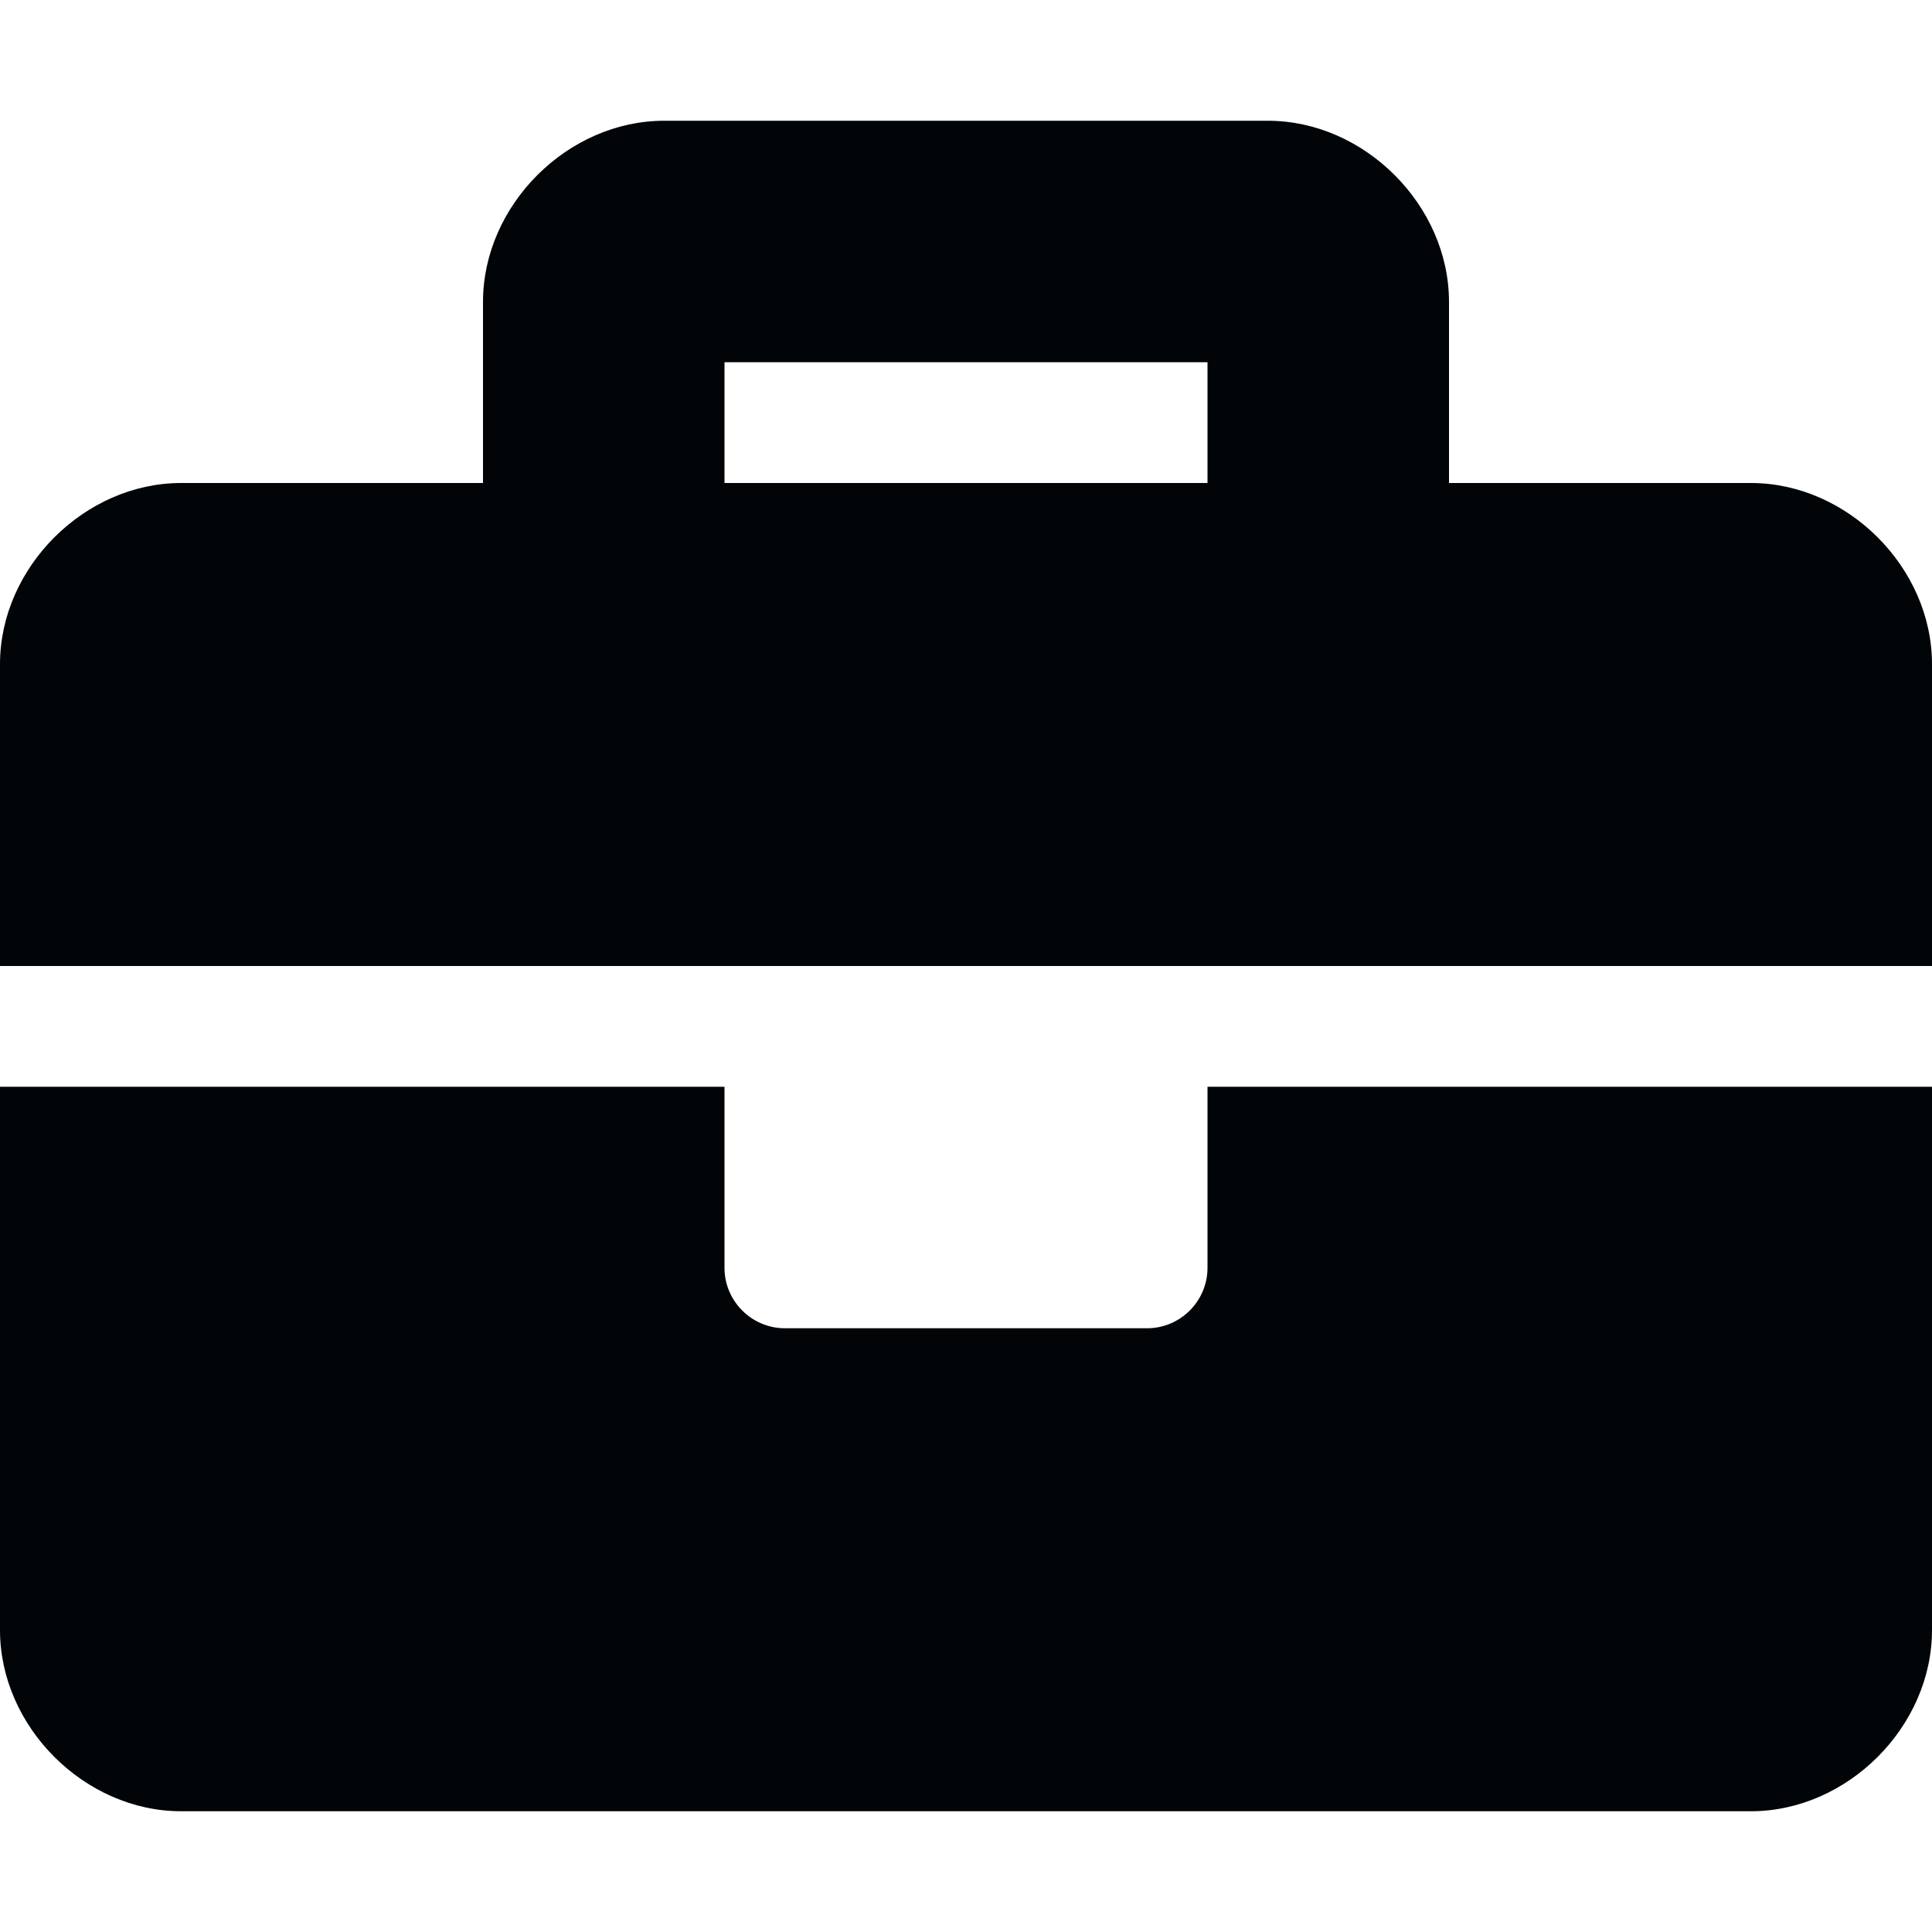
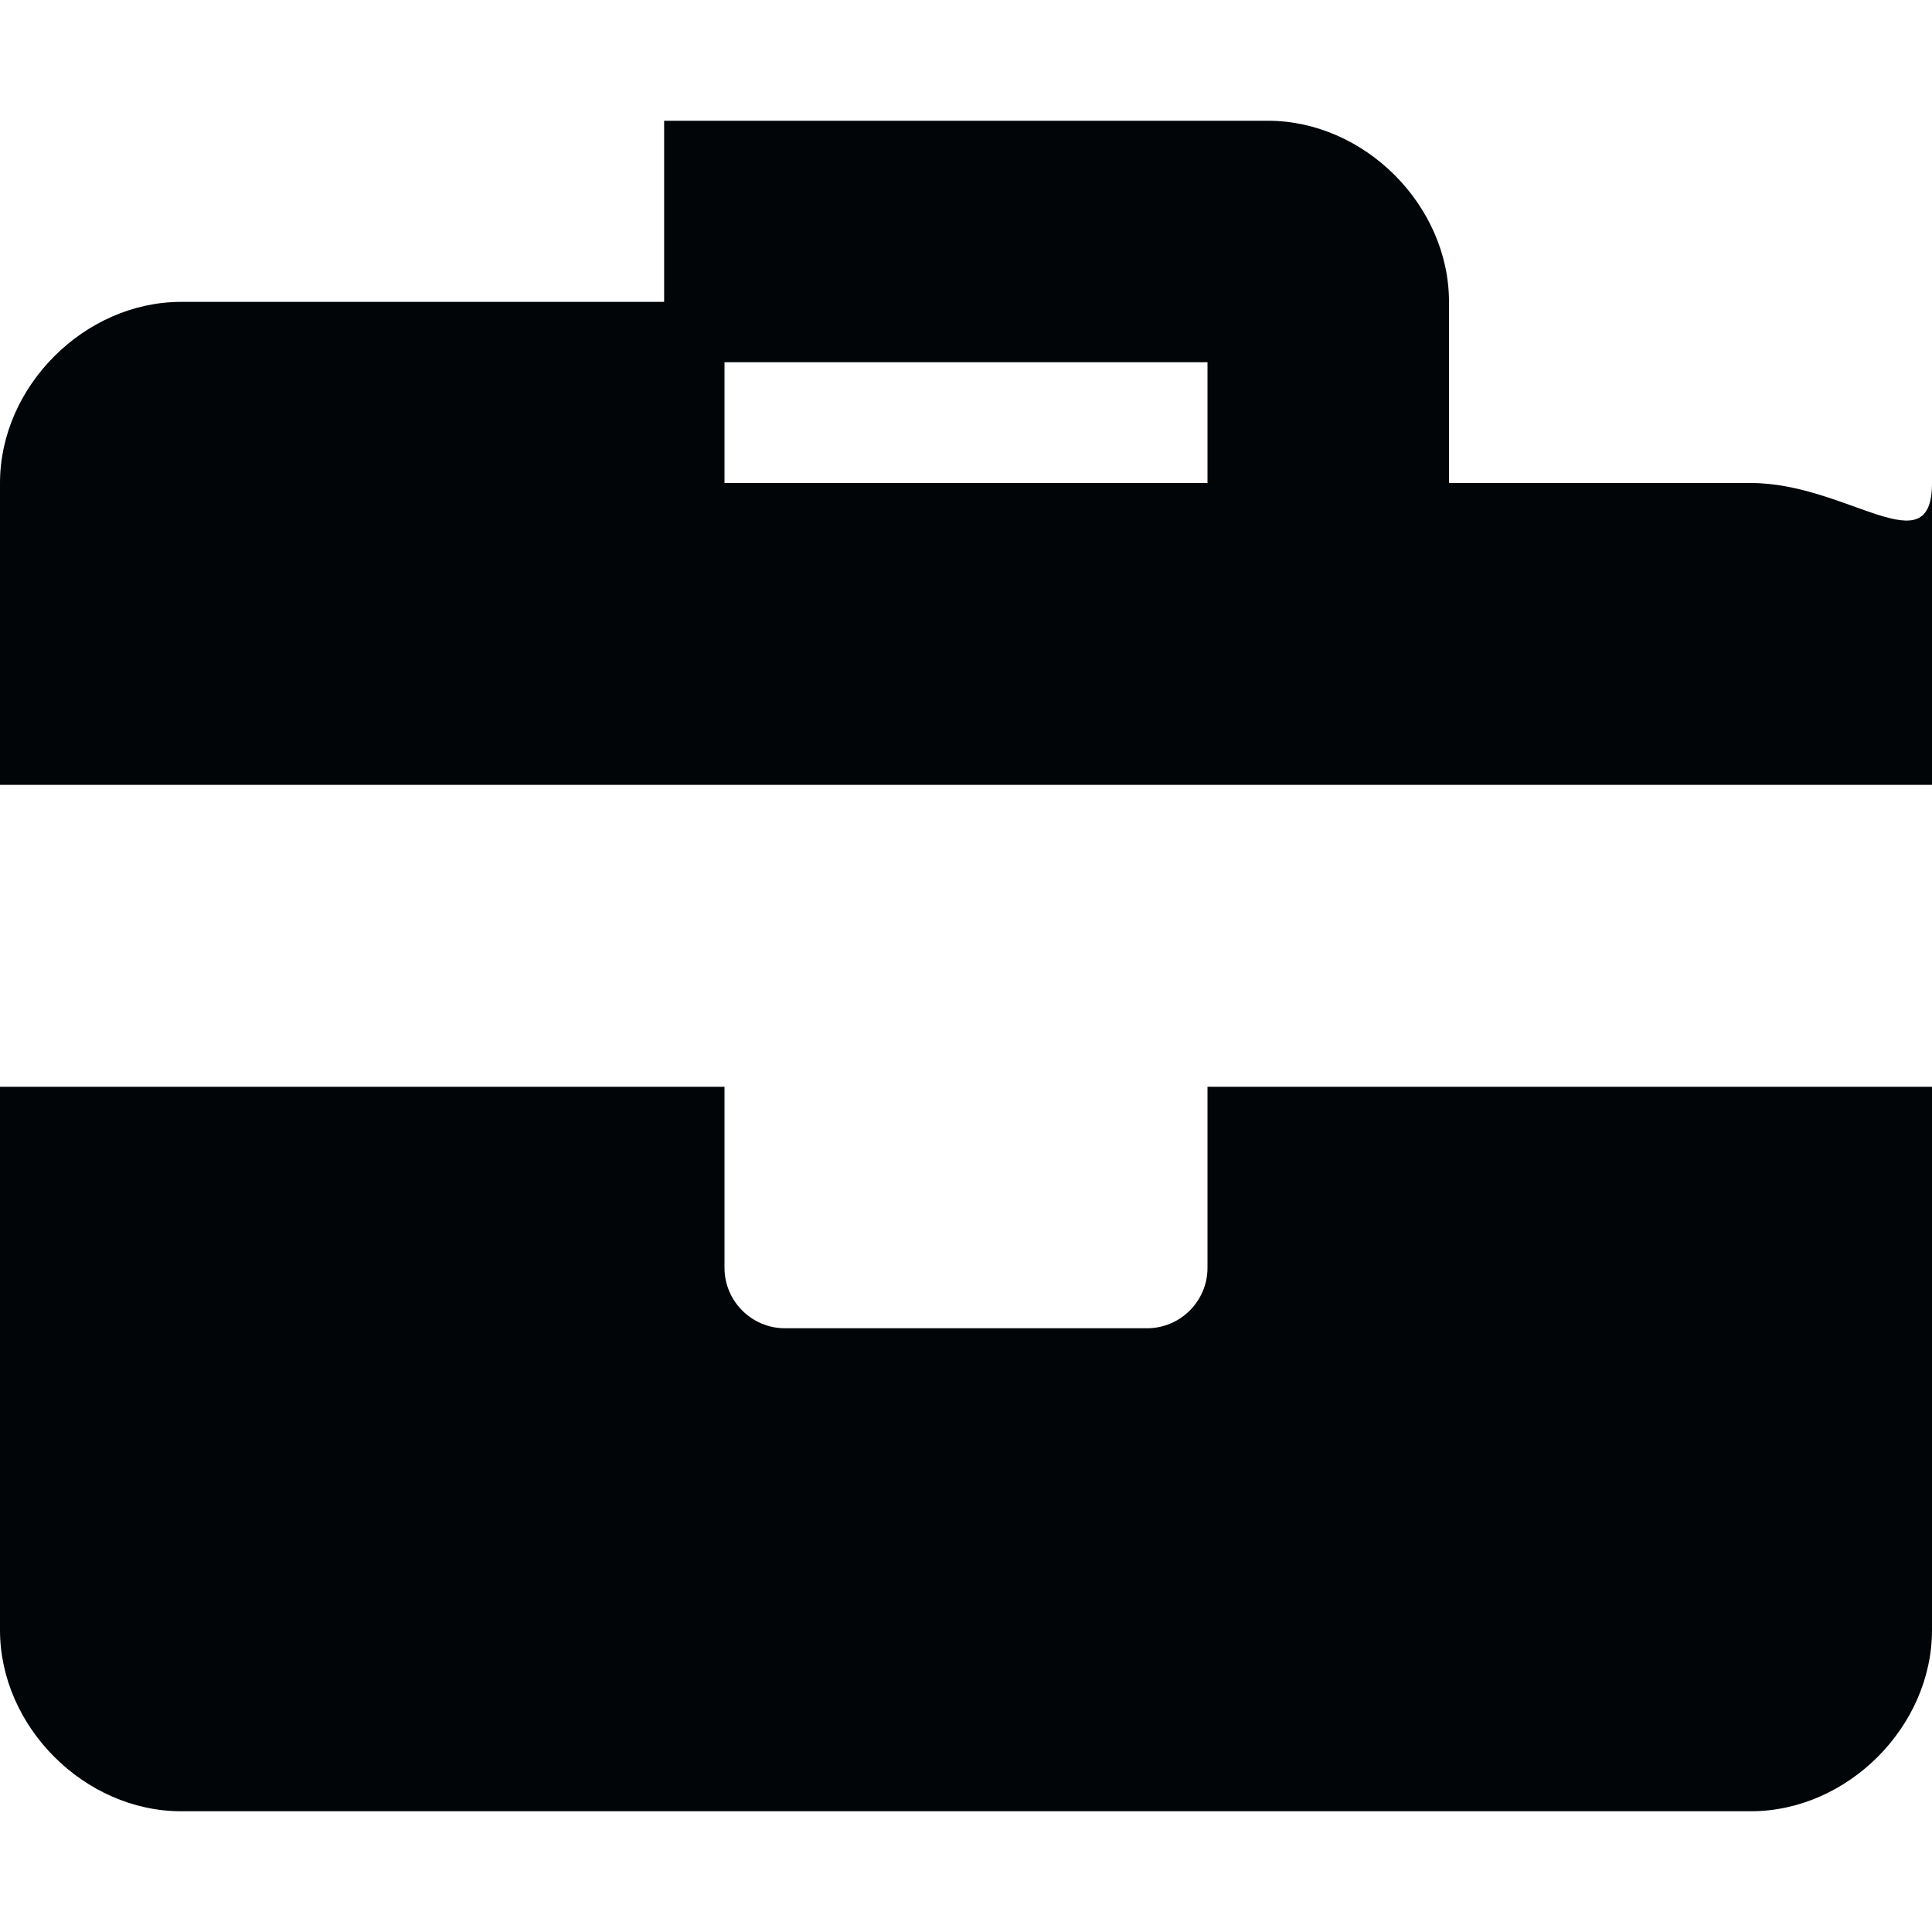
<svg xmlns="http://www.w3.org/2000/svg" version="1.1" id="Layer_1" focusable="false" x="0px" y="0px" viewBox="0 0 512 512" style="enable-background:new 0 0 512 512;" xml:space="preserve">
  <style type="text/css">
	.st0{fill:#020508;}
</style>
-   <path class="st0" d="M320,336c0,8.8-7.2,16-16,16h-96c-8.8,0-16-7.2-16-16v-48H0v144c0,25.6,22.4,48,48,48h416c25.6,0,48-22.4,48-48  V288H320V336z M464,128h-80V80c0-25.6-22.4-48-48-48H176c-25.6,0-48,22.4-48,48v48H48c-25.6,0-48,22.4-48,48v80h512v-80  C512,150.4,489.6,128,464,128z M320,128H192V96h128V128z" />
+   <path class="st0" d="M320,336c0,8.8-7.2,16-16,16h-96c-8.8,0-16-7.2-16-16v-48H0v144c0,25.6,22.4,48,48,48h416c25.6,0,48-22.4,48-48  V288H320V336z M464,128h-80V80c0-25.6-22.4-48-48-48H176v48H48c-25.6,0-48,22.4-48,48v80h512v-80  C512,150.4,489.6,128,464,128z M320,128H192V96h128V128z" />
</svg>